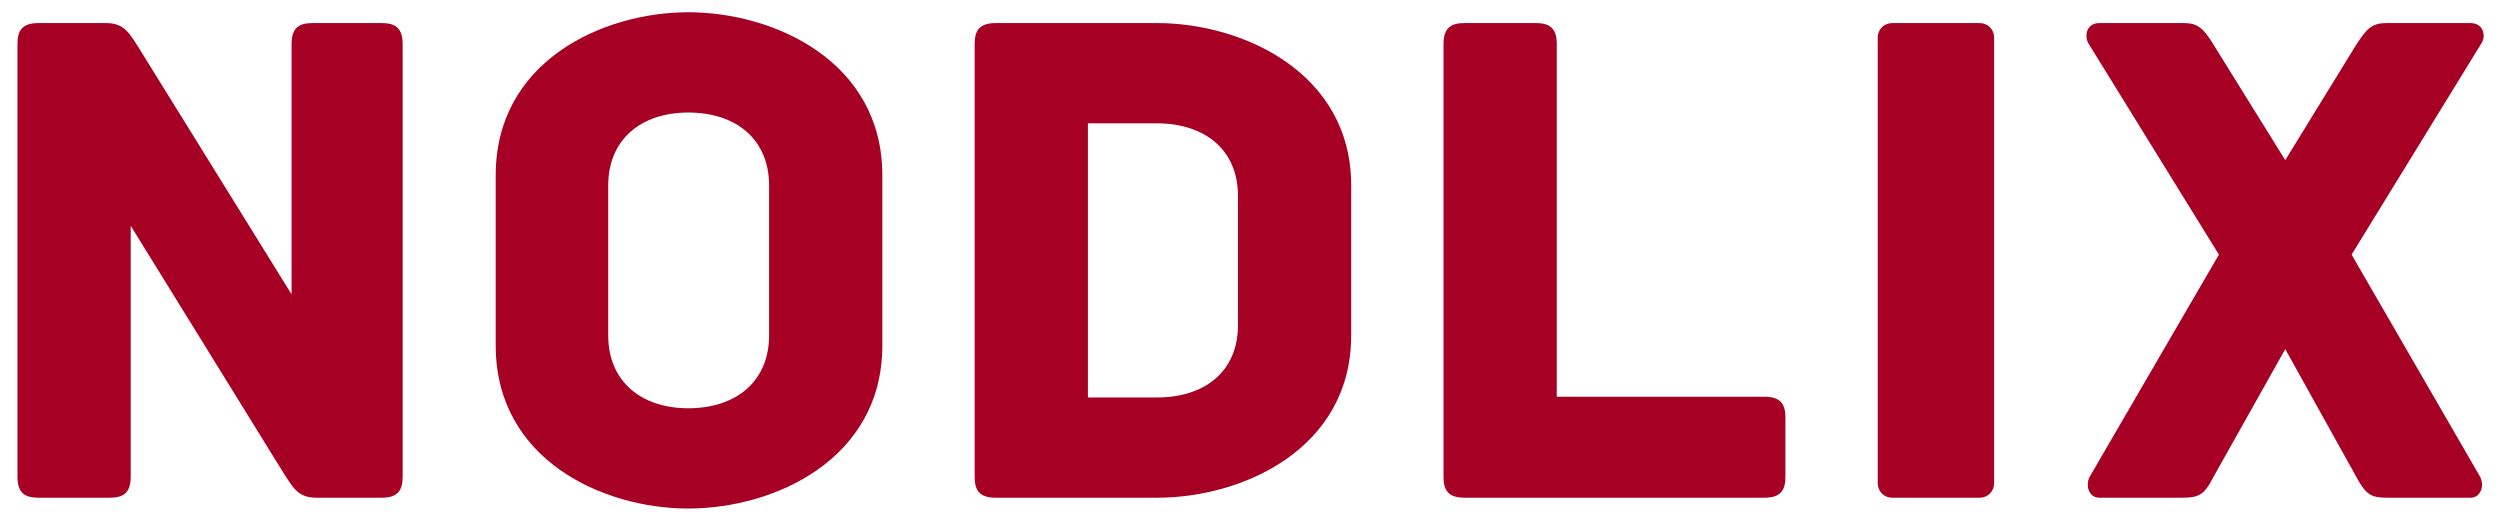
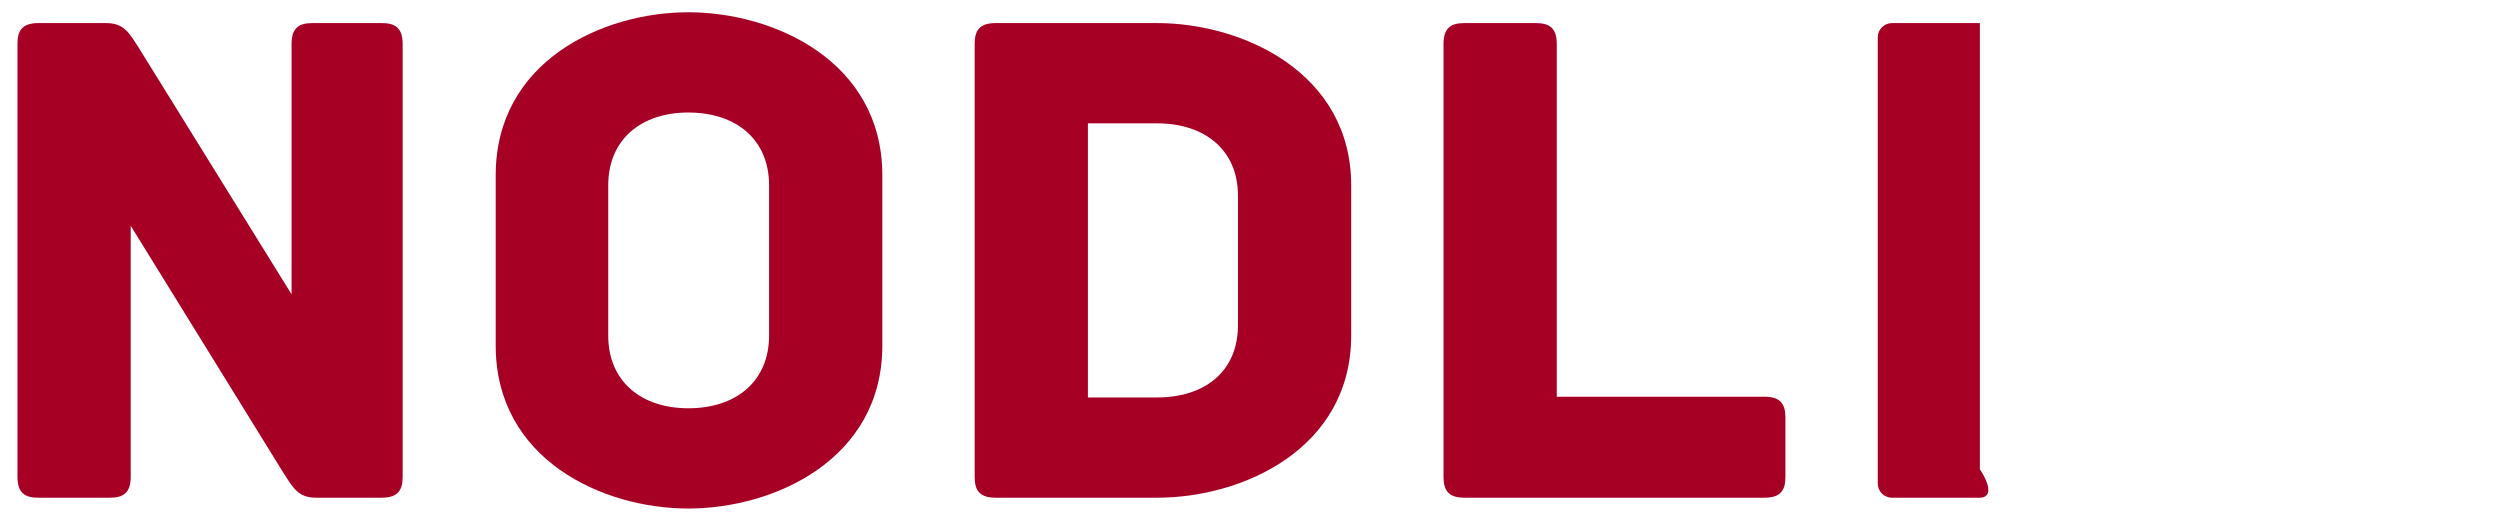
<svg xmlns="http://www.w3.org/2000/svg" version="1.1" id="nodlix" x="0px" y="0px" width="485.22px" height="100.17px" viewBox="0 0 485.22 100.17" style="enable-background:new 0 0 485.22 100.17;" xml:space="preserve">
  <style type="text/css">
	.st0{fill:#A70025;}
</style>
  <g>
    <path class="st0" d="M78.15,8.54v84c0,2.52-0.84,4.06-4.06,4.06H61.35c-3.5,0-4.48-1.96-6.3-4.76L25.37,43.82v48.72   c0,3.22-1.54,4.06-4.06,4.06H7.45c-2.52,0-4.06-0.84-4.06-4.06v-84c0-2.52,0.84-4.06,4.06-4.06h13.16c3.5,0,4.48,1.96,6.3,4.76   l29.68,47.88V8.54c0-3.22,1.54-4.06,4.06-4.06h13.44C76.61,4.48,78.15,5.32,78.15,8.54z" />
    <path class="st0" d="M171.25,67.06c0,22.12-21,31.64-37.66,31.64c-16.66,0-37.38-9.52-37.38-31.64V34.02   c0-22.12,20.72-31.64,37.38-31.64c16.66,0,37.66,9.52,37.66,31.64V67.06z M149.27,35.98c0-8.96-6.44-14.14-15.68-14.14   c-9.1,0-15.54,5.18-15.54,14.14V65.1c0,8.96,6.44,14.14,15.54,14.14c9.24,0,15.68-5.18,15.68-14.14V35.98z" />
    <path class="st0" d="M262.25,35.98V65.1c0,21.98-21,31.5-37.66,31.5h-31.36c-3.22,0-4.06-1.54-4.06-4.06v-84   c0-2.52,0.84-4.06,4.06-4.06h31.36C241.25,4.48,262.25,14.14,262.25,35.98z M240.27,37.94c0-8.82-6.44-14-15.68-14h-13.44v53.2   h13.44c9.24,0,15.68-5.04,15.68-14V37.94z" />
    <path class="st0" d="M346.53,81.06v11.48c0,2.52-0.84,4.06-4.06,4.06h-58.24c-3.22,0-4.06-1.54-4.06-4.06v-84   c0-3.22,1.54-4.06,4.06-4.06h13.86c2.52,0,4.06,0.84,4.06,4.06V77h40.32C345.69,77,346.53,78.54,346.53,81.06z" />
-     <path class="st0" d="M481.2,92.26c1.12,1.68,0.42,4.34-1.68,4.34h-15.96c-3.08,0-4.2-0.28-6.16-3.92l-13.86-24.92l-14,24.92   c-1.82,3.64-3.08,3.92-6.16,3.92h-15.96c-2.1,0-2.8-2.66-1.68-4.34l24.92-42.84L405.32,8.4c-0.84-1.54-0.28-3.92,2.1-3.92h16.52   c2.66,0,3.78,1.12,5.6,4.06l14,22.54L457.4,8.54c1.96-2.94,2.94-4.06,5.74-4.06h16.38c2.38,0,3.08,2.38,2.1,3.92l-25.2,41.02   L481.2,92.26z" />
-     <path class="st0" d="M384.27,96.6h-17.06c-1.53,0-2.76-1.24-2.76-2.76V7.24c0-1.53,1.24-2.76,2.76-2.76h17.06   c1.53,0,2.76,1.24,2.76,2.76v86.59C387.04,95.36,385.8,96.6,384.27,96.6z" />
+     <path class="st0" d="M384.27,96.6h-17.06c-1.53,0-2.76-1.24-2.76-2.76V7.24c0-1.53,1.24-2.76,2.76-2.76h17.06   v86.59C387.04,95.36,385.8,96.6,384.27,96.6z" />
  </g>
  <g>
</g>
  <g>
</g>
  <g>
</g>
  <g>
</g>
  <g>
</g>
  <g>
</g>
</svg>